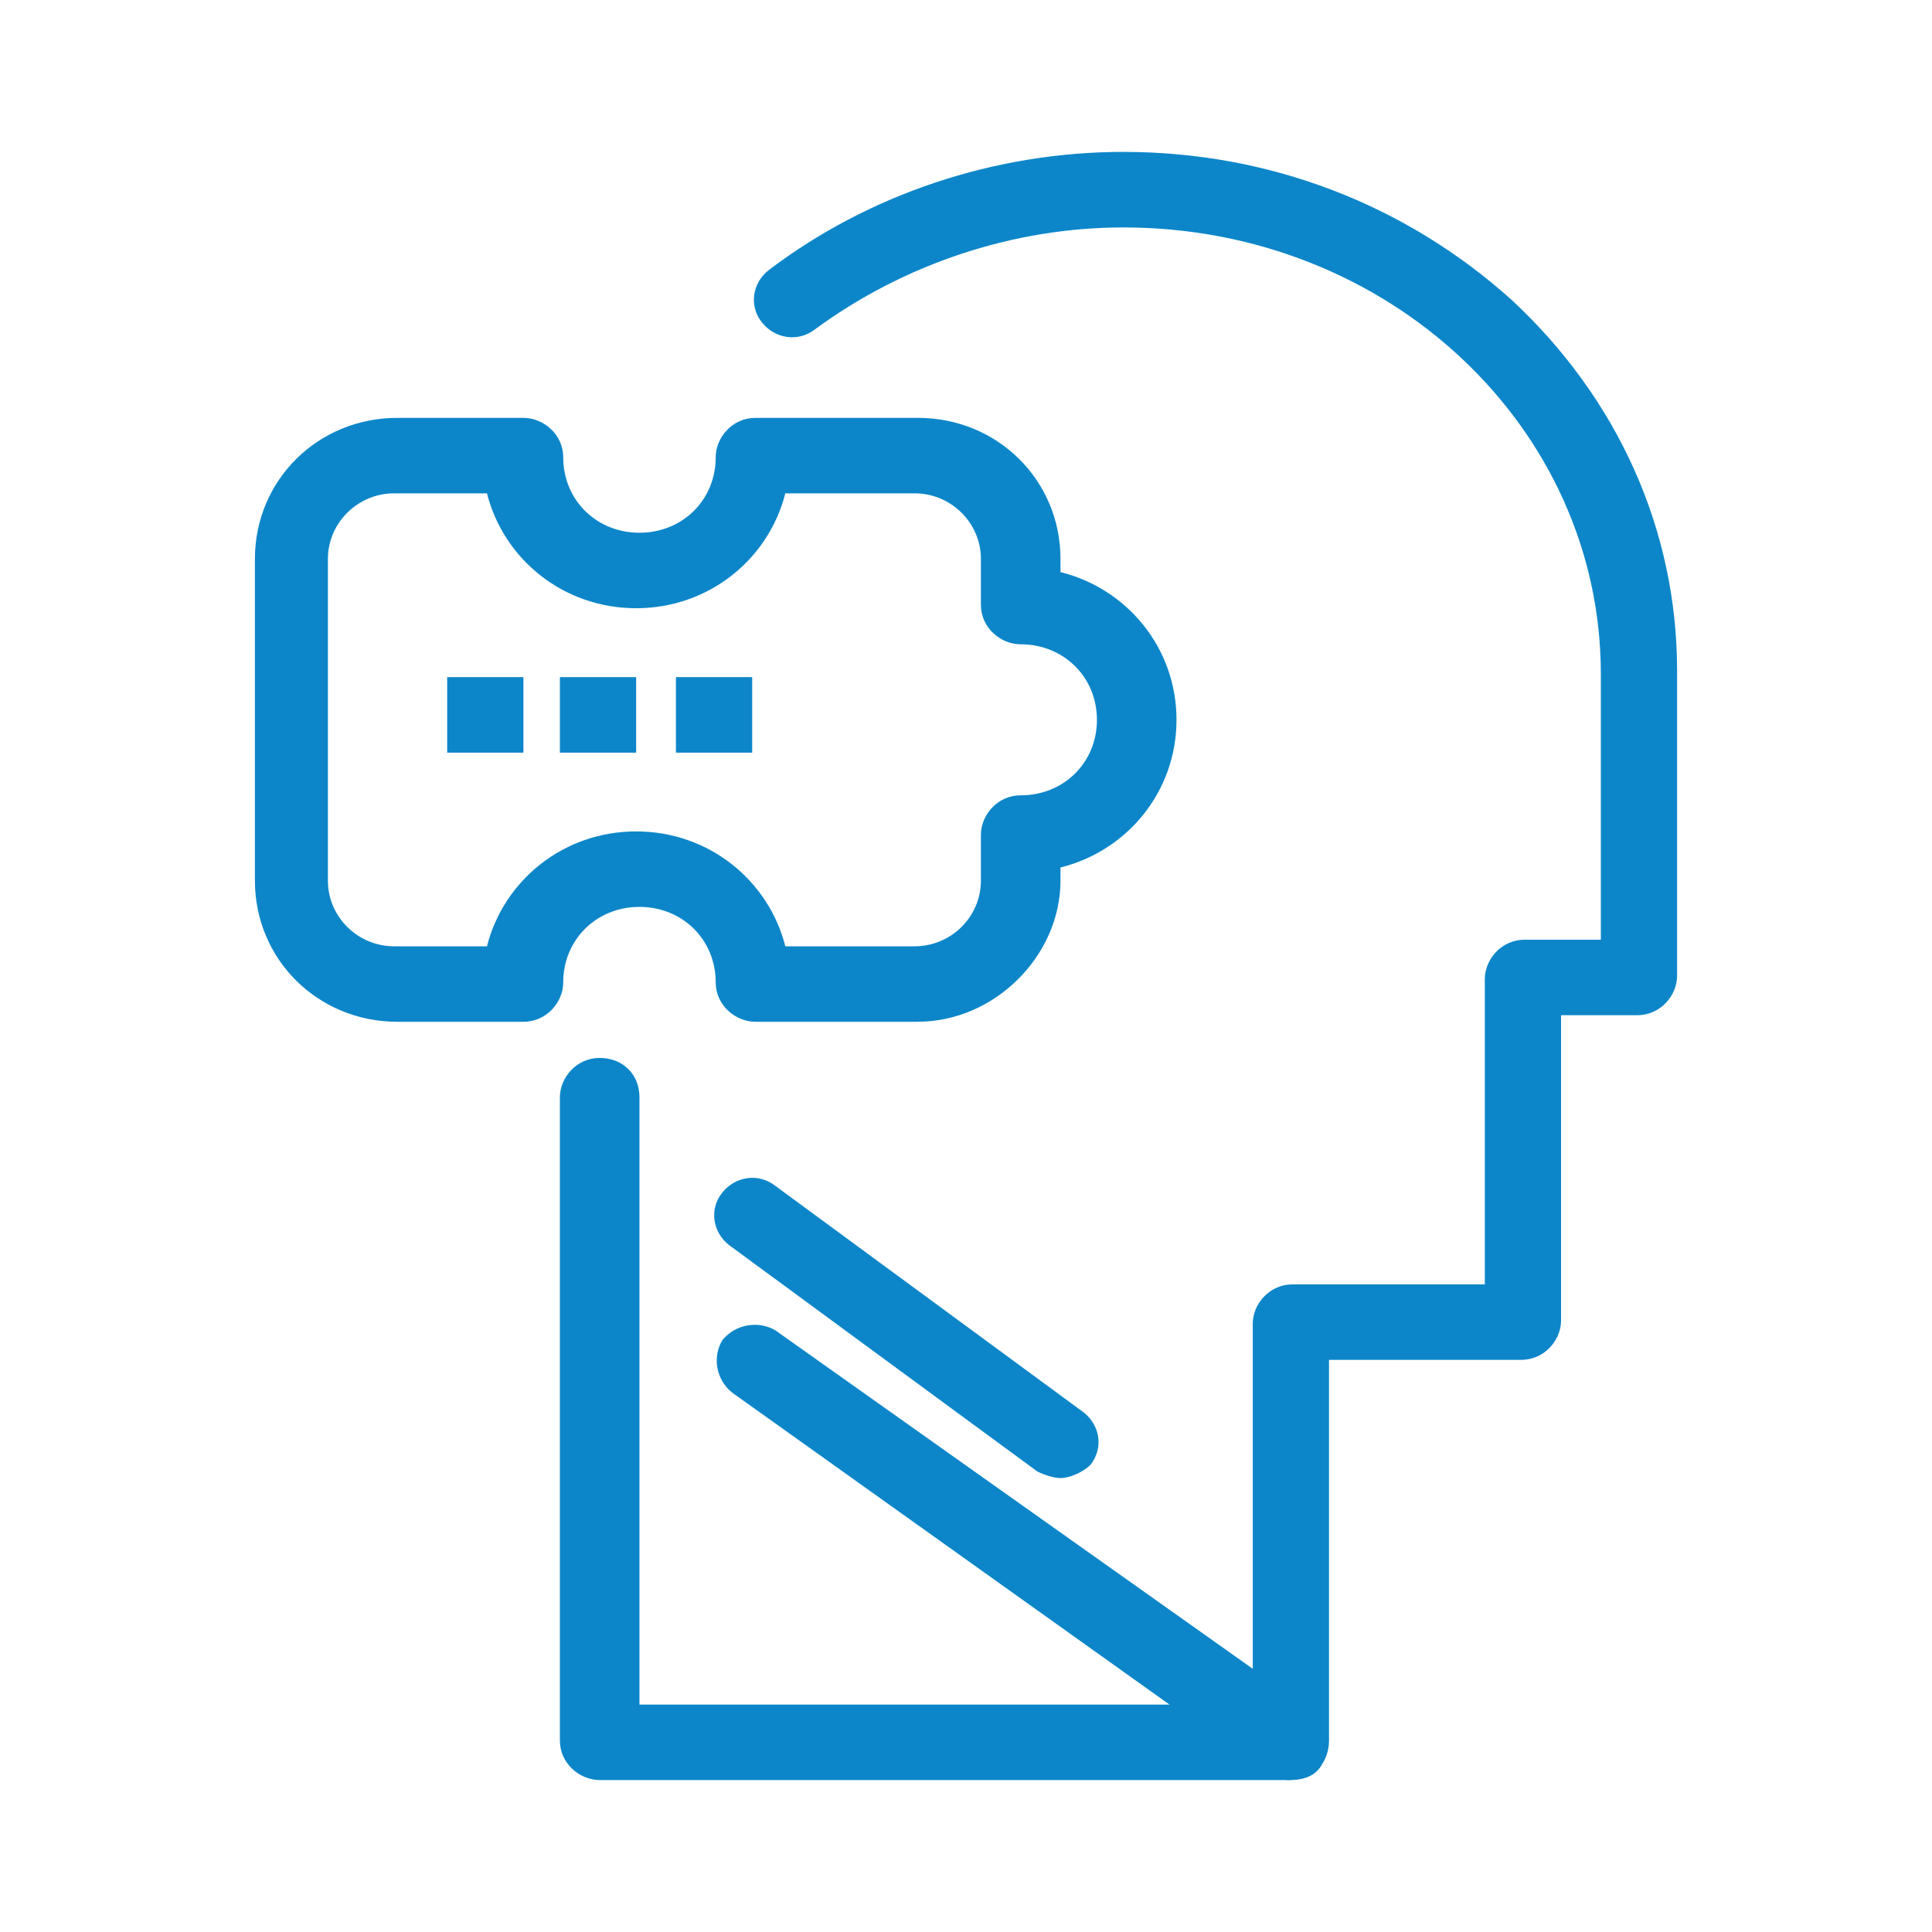
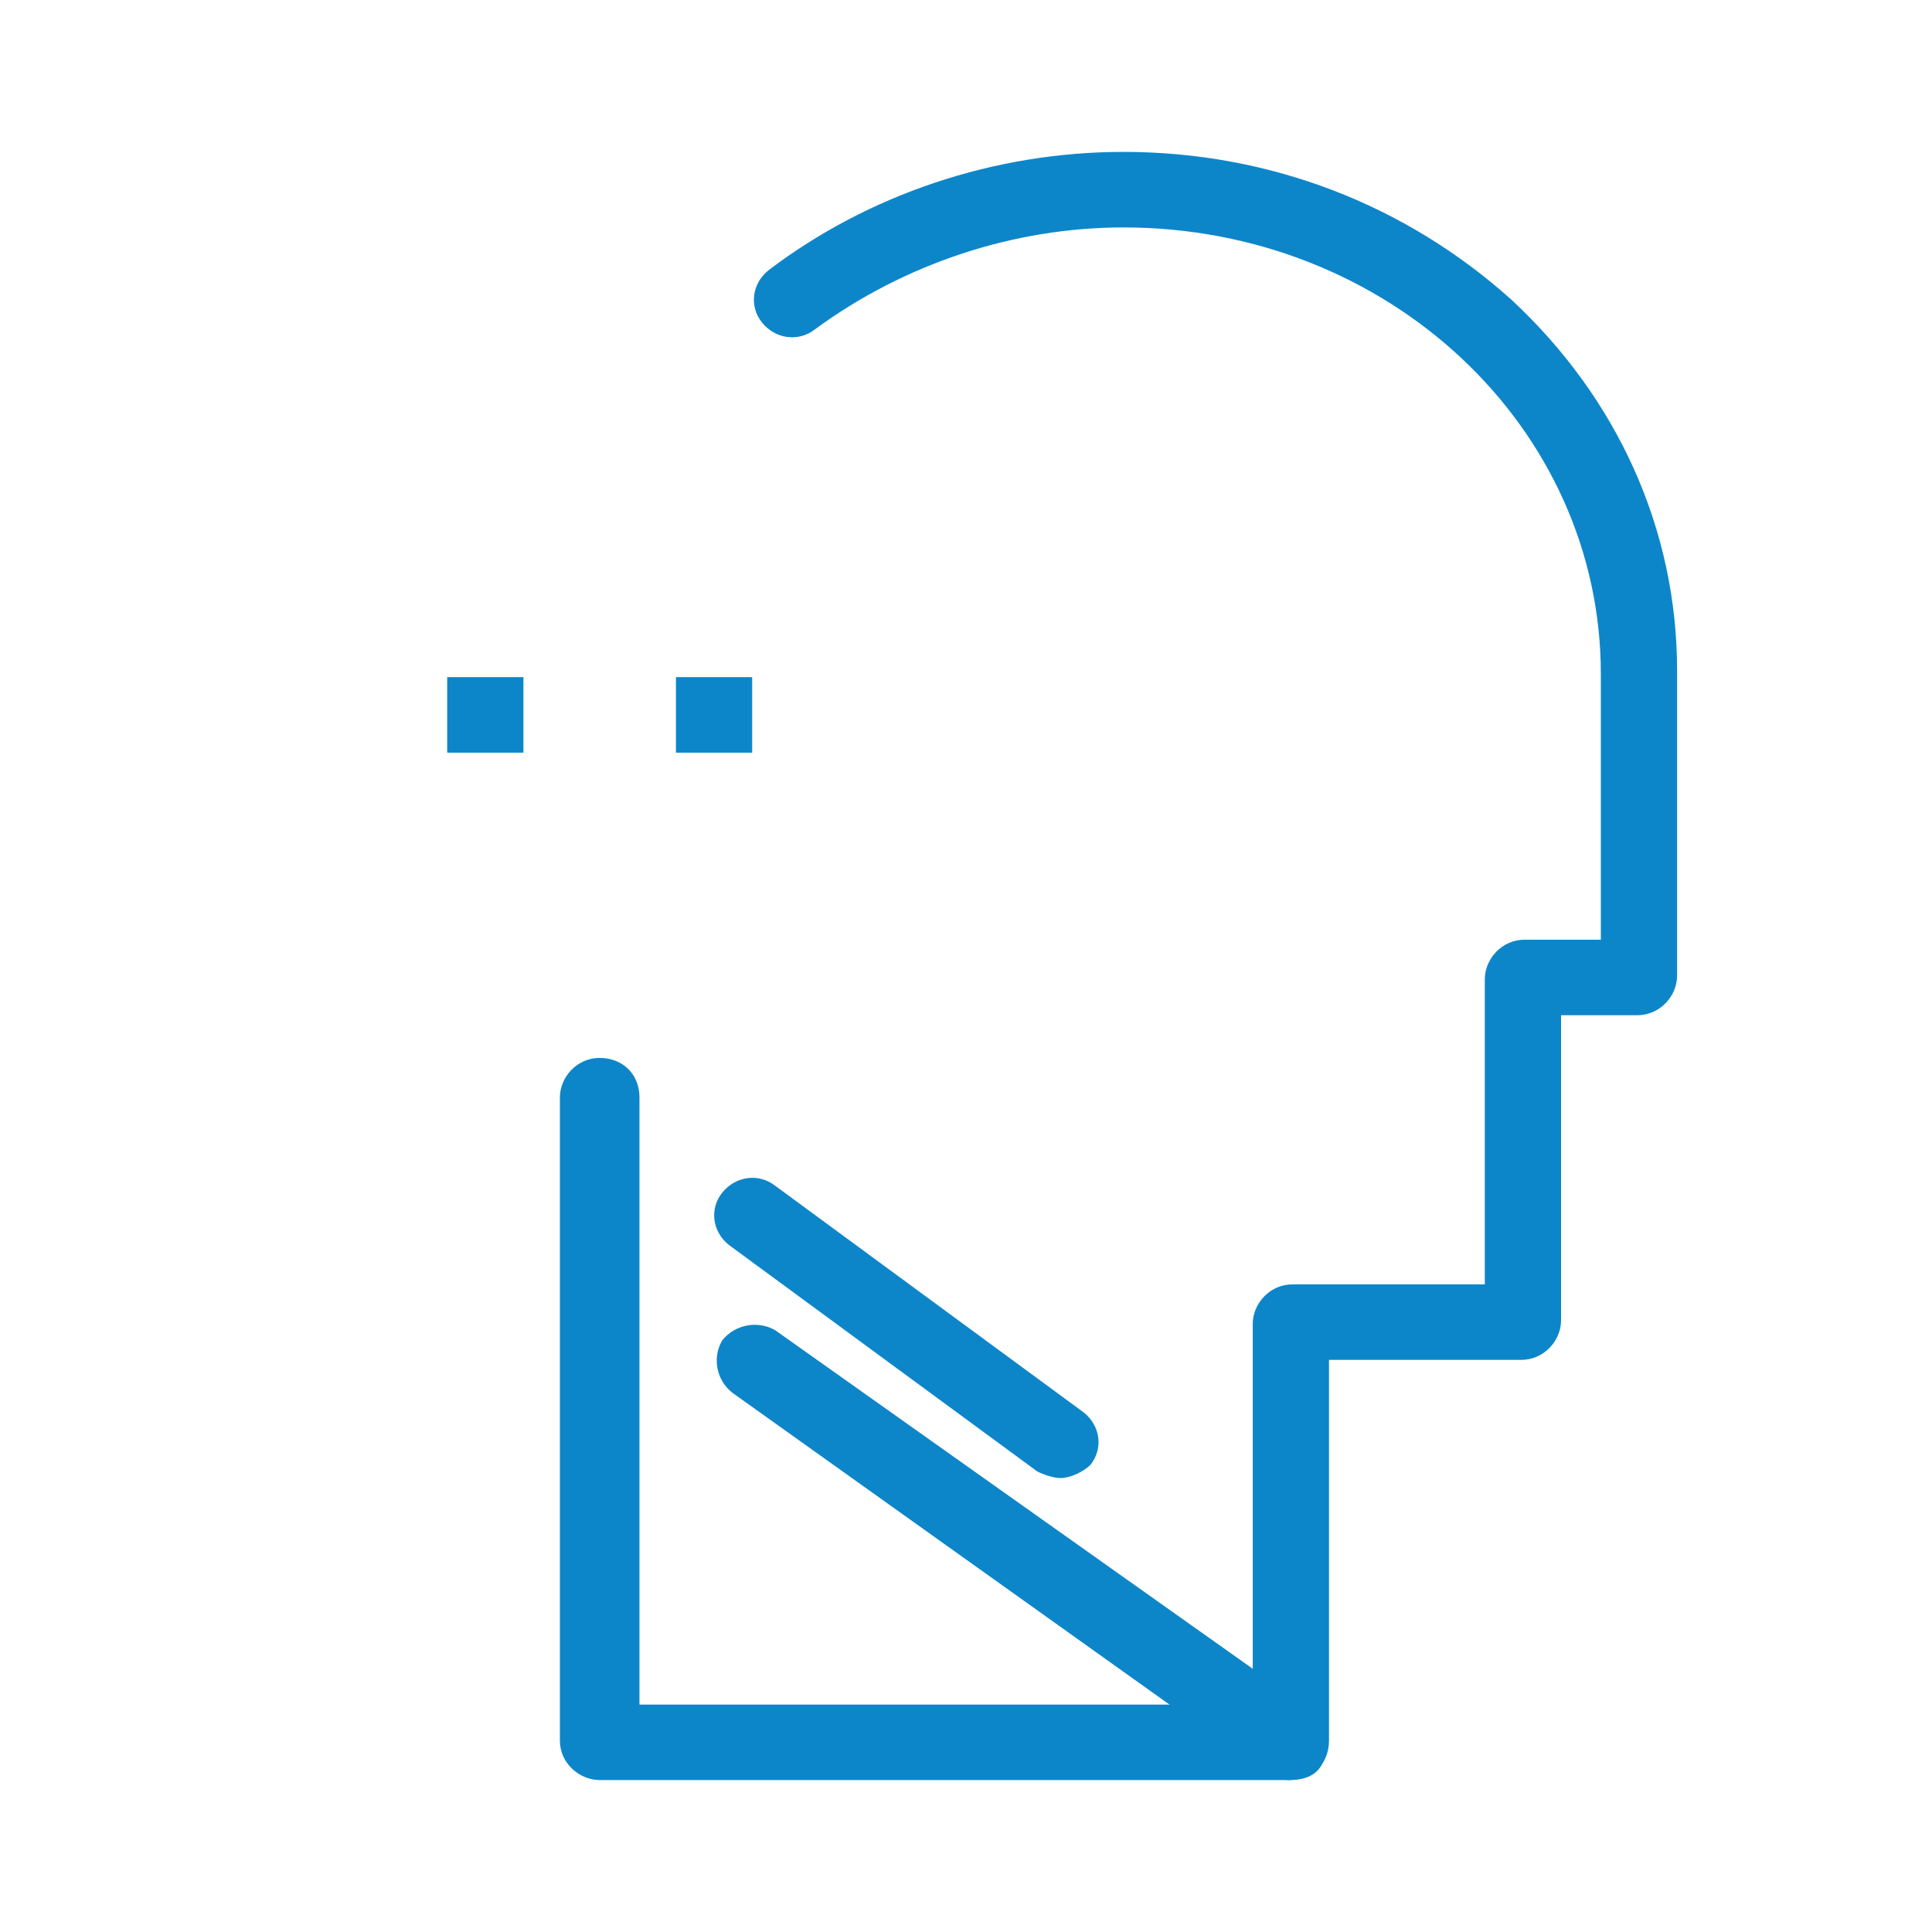
<svg xmlns="http://www.w3.org/2000/svg" id="Capa_1" data-name="Capa 1" viewBox="0 0 355 355">
  <defs>
    <style>      .cls-1 {        fill: #0d86c9;      }    </style>
  </defs>
  <g id="_729_Logic_mind_problem_solving" data-name="729, Logic, mind, problem, solving">
    <g>
      <path class="cls-1" d="M236.89,327.08h-126.7c-3.65,0-7.31-3.02-7.31-7.24v-118.21c0-3.62,3.05-7.24,7.31-7.24s7.31,3.02,7.31,7.24v111.58h112.69v-69.97c0-3.62,3.05-7.24,7.31-7.24h35.33v-56.09c0-3.62,3.05-7.24,7.31-7.24h14.01v-48.85c0-45.24-38.99-82.03-87.72-82.03-20.1,0-40.2,6.63-56.65,18.7-3.05,2.41-7.31,1.81-9.75-1.21-2.44-3.02-1.83-7.24,1.22-9.65,18.27-13.87,41.42-21.72,65.18-21.72,26.8,0,51.78,9.65,71.27,27.14,19.49,18.09,30.46,42.22,30.46,68.16v56.09c0,3.62-3.05,7.24-7.31,7.24h-14.01v56.09c0,3.62-3.05,7.24-7.31,7.24h-35.33v69.96c0,4.22-3.05,7.24-7.31,7.24Z" />
      <path class="cls-1" d="M236.89,327.08c-1.22,0-3.05-.61-4.26-1.21l-98.07-69.96c-3.05-2.41-3.66-6.64-1.83-9.65,2.44-3.02,6.7-3.62,9.75-1.81l98.68,69.96c3.05,2.41,3.65,6.64,1.83,9.65-1.22,2.41-3.65,3.02-6.09,3.02Z" />
      <path class="cls-1" d="M194.86,271.59c-1.22,0-3.05-.6-4.26-1.21l-56.65-41.61c-3.05-2.41-3.66-6.64-1.22-9.65,2.44-3.02,6.7-3.62,9.75-1.21l56.65,41.62c3.05,2.41,3.65,6.63,1.22,9.65-1.22,1.21-3.65,2.41-5.48,2.41Z" />
-       <path class="cls-1" d="M168.67,187.75h-29.85c-3.66,0-7.31-3.02-7.31-7.23,0-7.85-6.09-13.88-14.01-13.88s-14.01,6.03-14.01,13.88c0,3.62-3.05,7.23-7.31,7.23h-23.15c-14.62,0-26.19-11.46-26.19-25.93v-59.11c0-14.48,11.57-25.93,26.19-25.93h23.15c3.66,0,7.31,3.02,7.31,7.24,0,7.84,6.09,13.87,14.01,13.87s14.01-6.03,14.01-13.87c0-3.62,3.05-7.24,7.31-7.24h29.85c14.62,0,26.19,11.46,26.19,25.93v2.41c12.18,3.02,21.32,13.87,21.32,27.14s-9.14,24.13-21.32,27.14v2.41c0,13.87-12.18,25.93-26.19,25.93ZM144.3,173.88h23.76c6.7,0,12.18-5.42,12.18-12.06v-8.44c0-3.62,3.05-7.24,7.31-7.24,7.92,0,14.01-6.03,14.01-13.87s-6.09-13.88-14.01-13.88c-3.65,0-7.31-3.02-7.31-7.23v-8.45c0-6.63-5.48-12.06-12.18-12.06h-23.76c-3.05,12.06-14.01,21.11-27.41,21.11s-24.37-9.05-27.41-21.11h-17.05c-6.7,0-12.18,5.43-12.18,12.06v59.11c0,6.64,5.48,12.06,12.18,12.06h17.05c3.05-12.06,14.01-21.11,27.41-21.11s24.36,9.05,27.41,21.11Z" />
      <rect class="cls-1" x="82.17" y="124.42" width="14.01" height="13.88" />
-       <rect class="cls-1" x="102.88" y="124.42" width="14.01" height="13.88" />
      <rect class="cls-1" x="124.2" y="124.42" width="14.01" height="13.88" />
    </g>
  </g>
</svg>